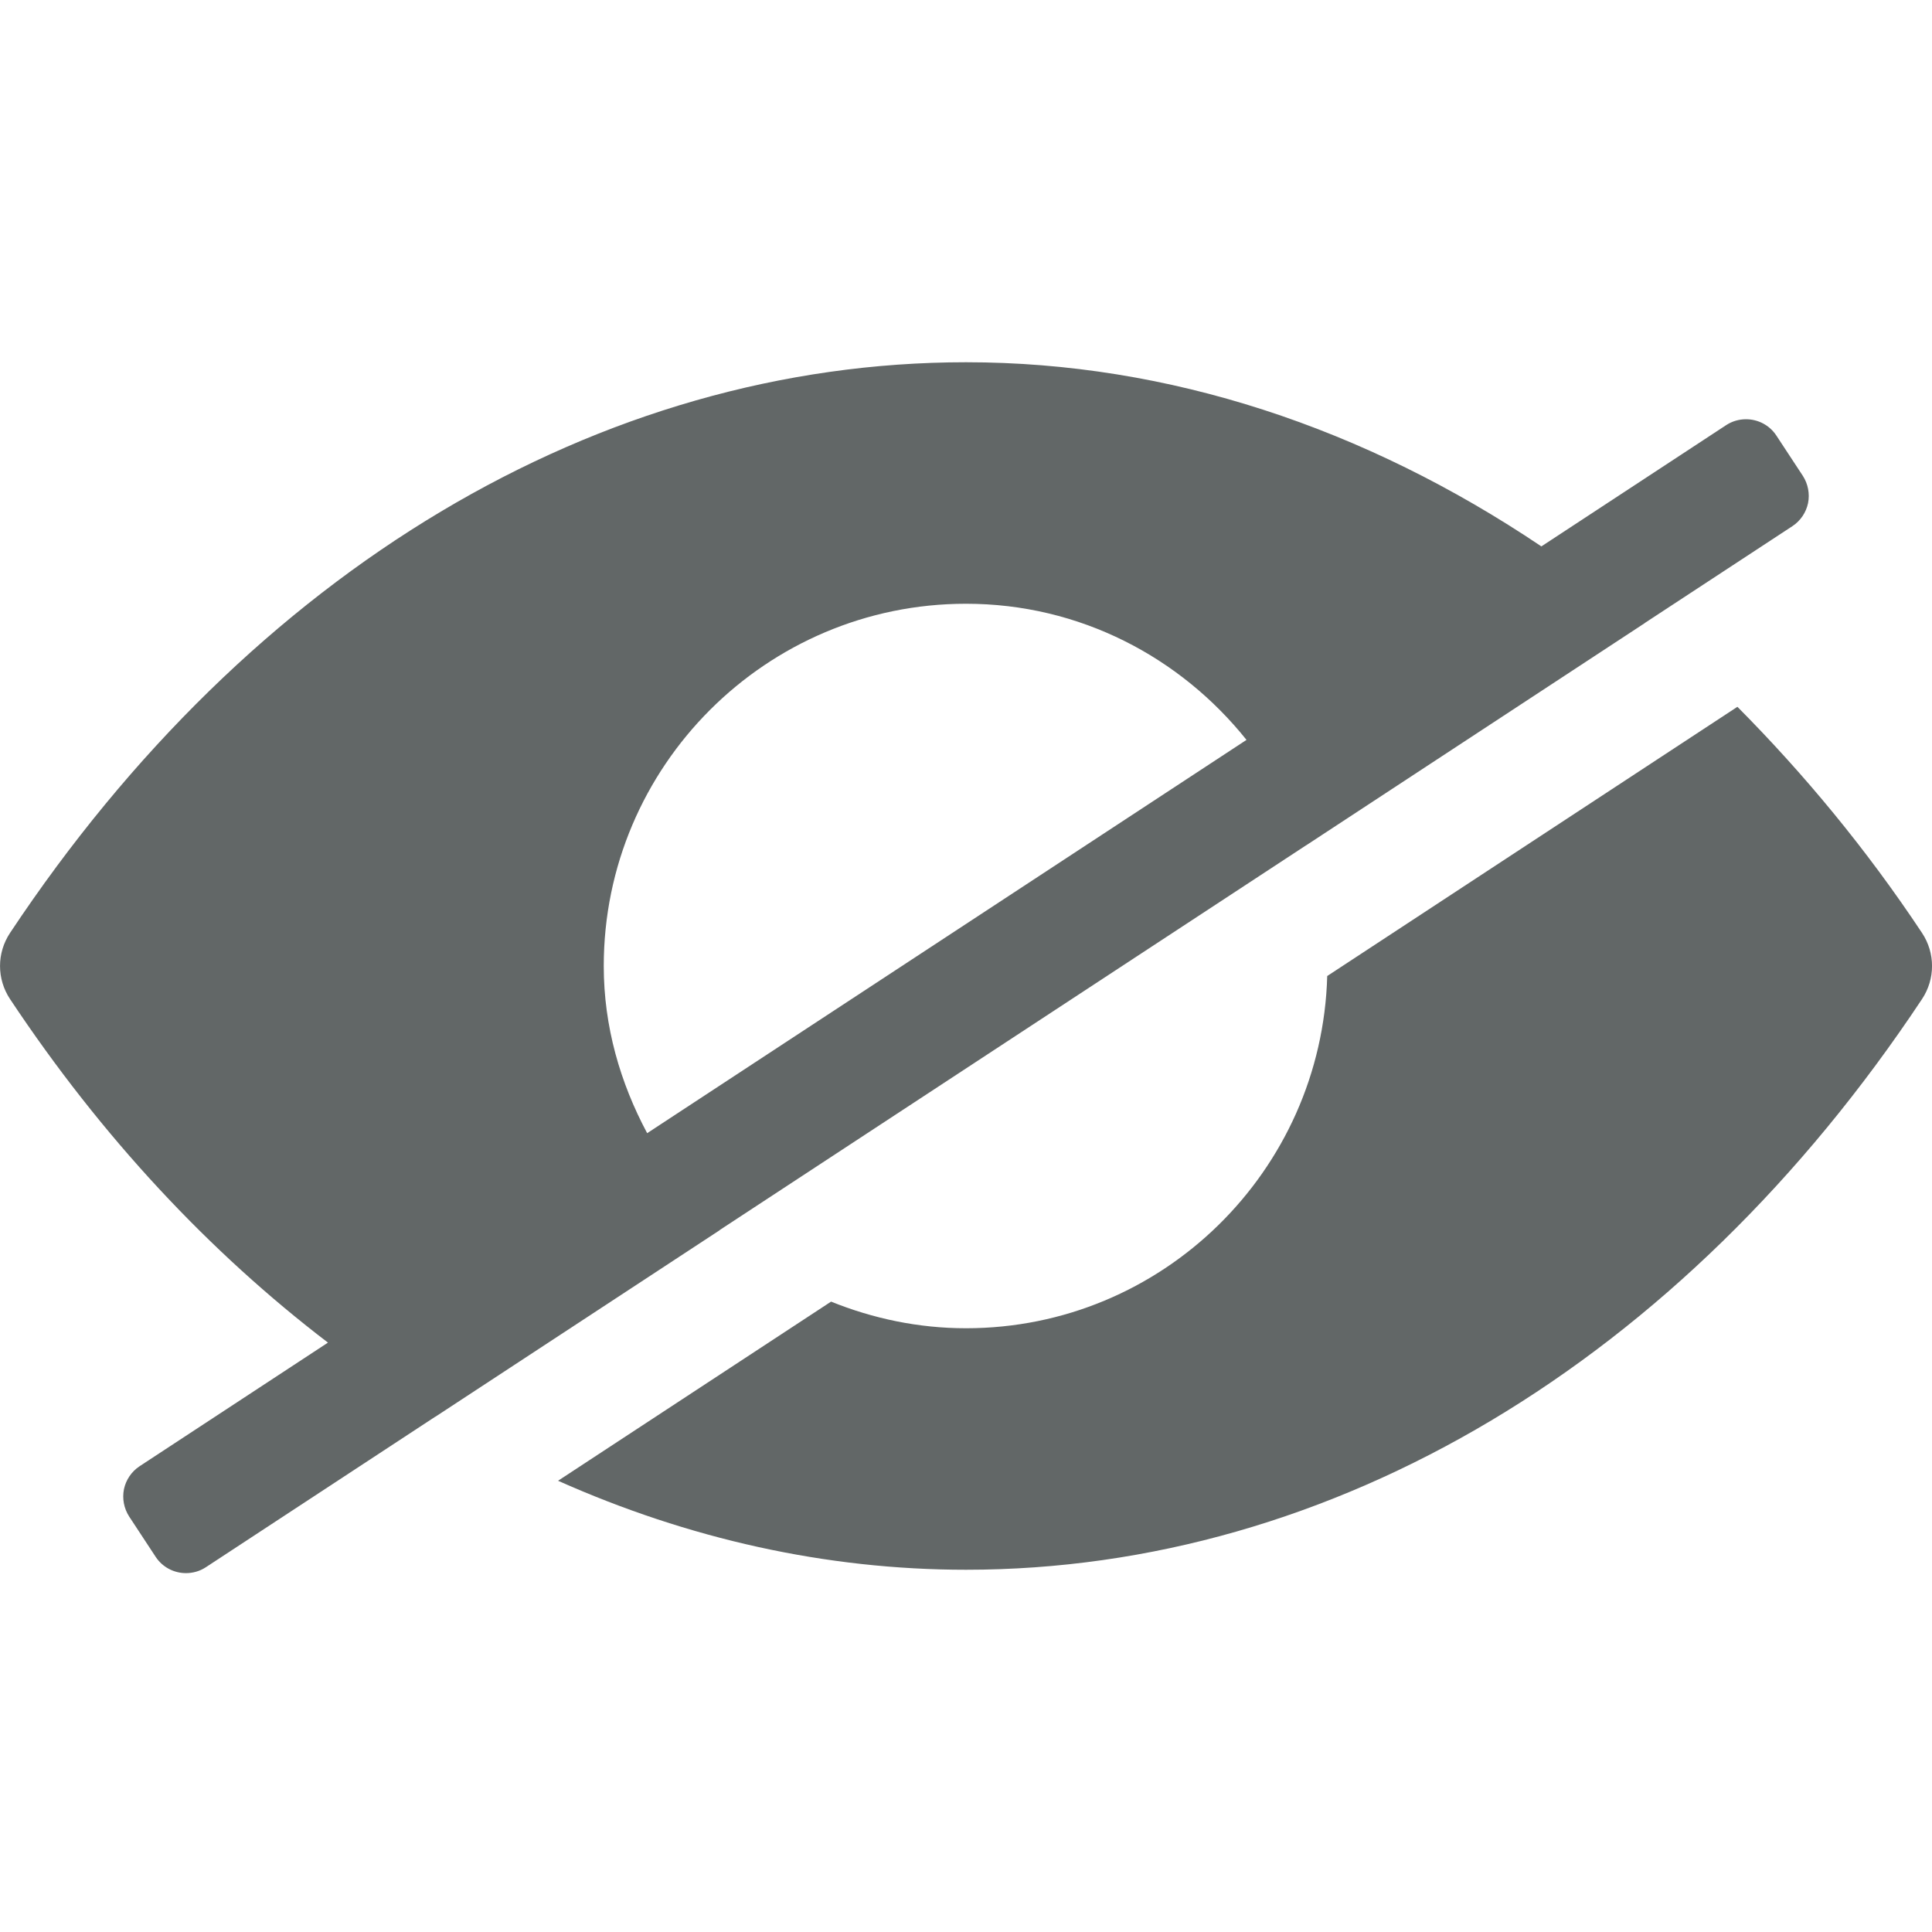
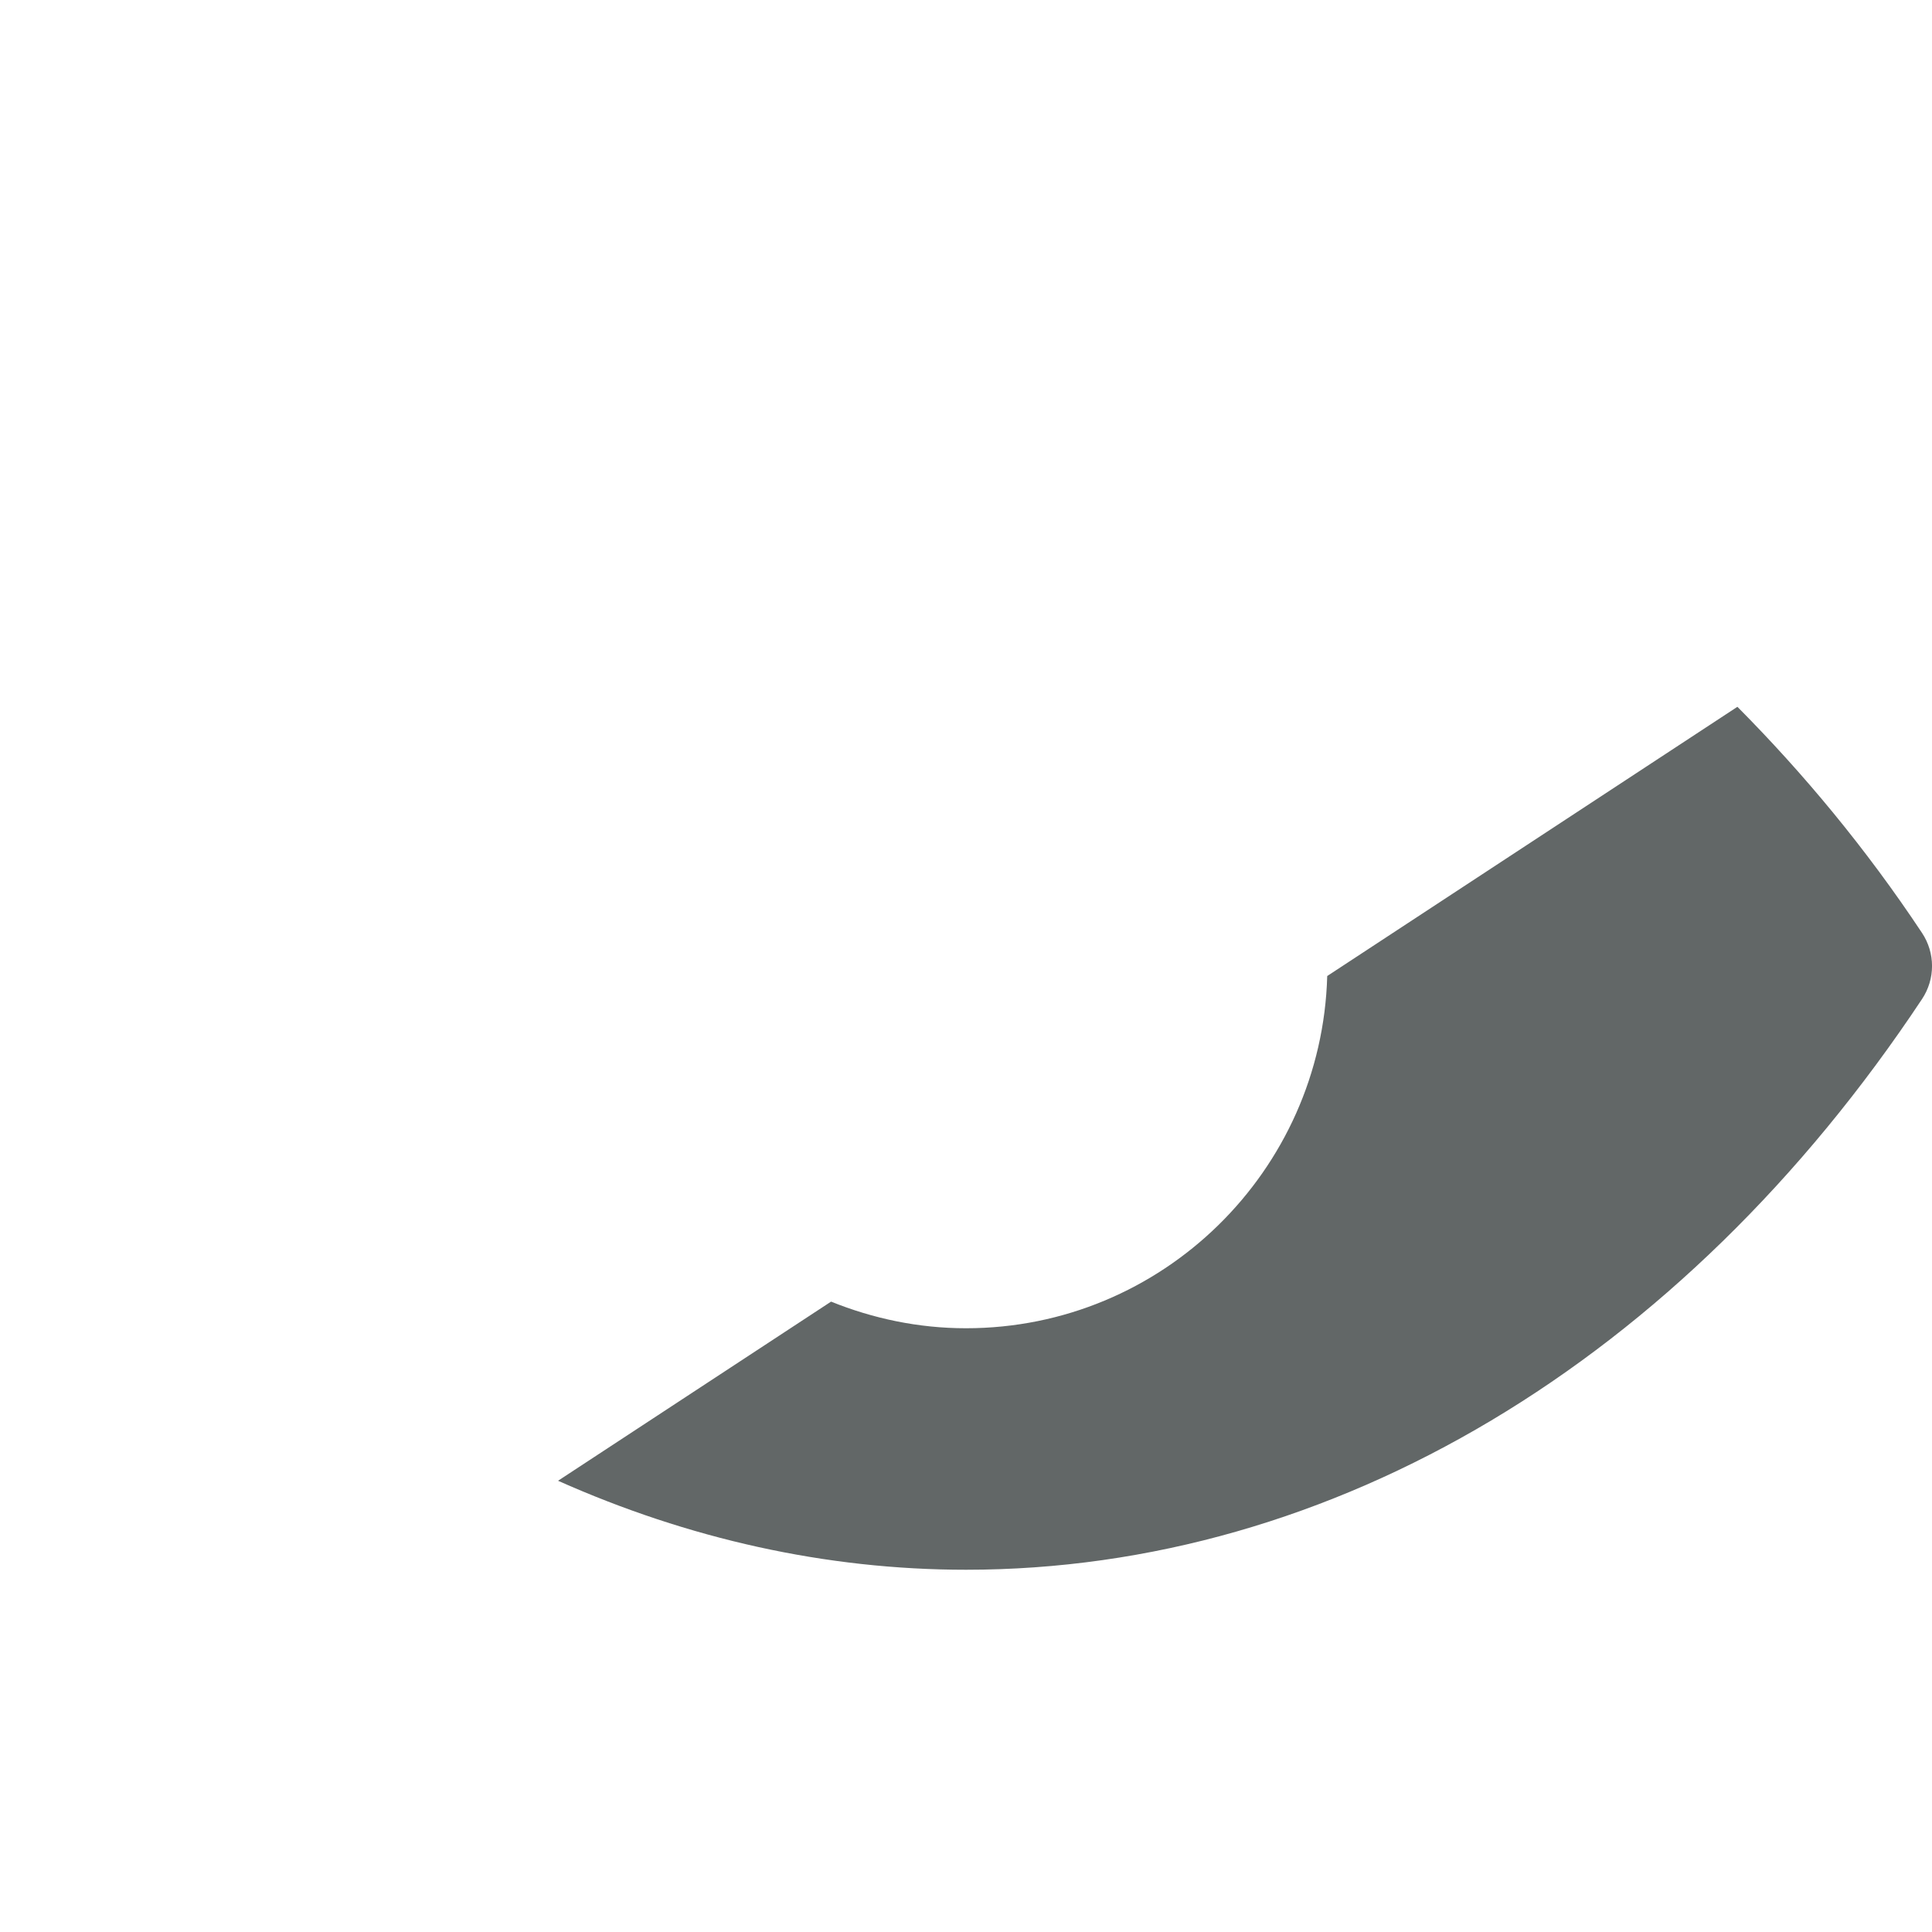
<svg xmlns="http://www.w3.org/2000/svg" xmlns:xlink="http://www.w3.org/1999/xlink" version="1.1" id="Layer_1" x="0px" y="0px" width="512px" height="512px" viewBox="0 0 512 512" enable-background="new 0 0 512 512" xml:space="preserve">
  <g>
    <defs>
      <rect id="SVGID_1_" width="512" height="512" />
    </defs>
    <clipPath id="SVGID_2_">
      <use xlink:href="#SVGID_1_" overflow="visible" />
    </clipPath>
-     <path clip-path="url(#SVGID_2_)" fill="#626767" d="M160,256c0-52.944,43.056-96,96-96c30.176,0,56.832,14.192,74.336,36.08   L171.504,300.304C164.4,287.008,160,272.112,160,256 M190.752,326l-0.016-0.032l155.392-101.952v0.016l89.792-58.928l-0.016-0.016   l39.12-25.664c2.128-1.408,3.6-3.6,4.128-6.08c0.496-2.496,0-5.088-1.376-7.232l-7.024-10.688c-1.84-2.8-4.912-4.32-8.032-4.32   c-1.808,0-3.664,0.496-5.279,1.568L408.481,144.8C361.76,113.376,309.744,96,256.016,96c-97.167,0-189.52,55.12-253.344,151.216   c-3.552,5.344-3.552,12.225,0,17.568c24.336,36.64,52.912,67.104,84.24,91.023l-49.936,32.769c-2.128,1.408-3.6,3.6-4.128,6.08   c-0.496,2.496,0,5.088,1.376,7.231l7.024,10.688c1.84,2.8,4.912,4.32,8.032,4.32c1.808,0,3.664-0.496,5.28-1.568l60.816-39.904   c0,0.017,0.016,0.017,0.016,0.017L190.752,326z" />
    <path clip-path="url(#SVGID_2_)" fill="#626767" d="M509.344,247.216c-14.815-22.32-31.313-42.176-48.912-59.904l-108.704,71.344   C350.304,310.336,308.031,352,256,352c-12.656,0-24.688-2.592-35.76-7.056l-72.352,47.472C182.352,407.776,218.8,416,256.016,416   c97.2,0,189.553-55.12,253.328-151.216C512.896,259.44,512.896,252.56,509.344,247.216" />
  </g>
</svg>